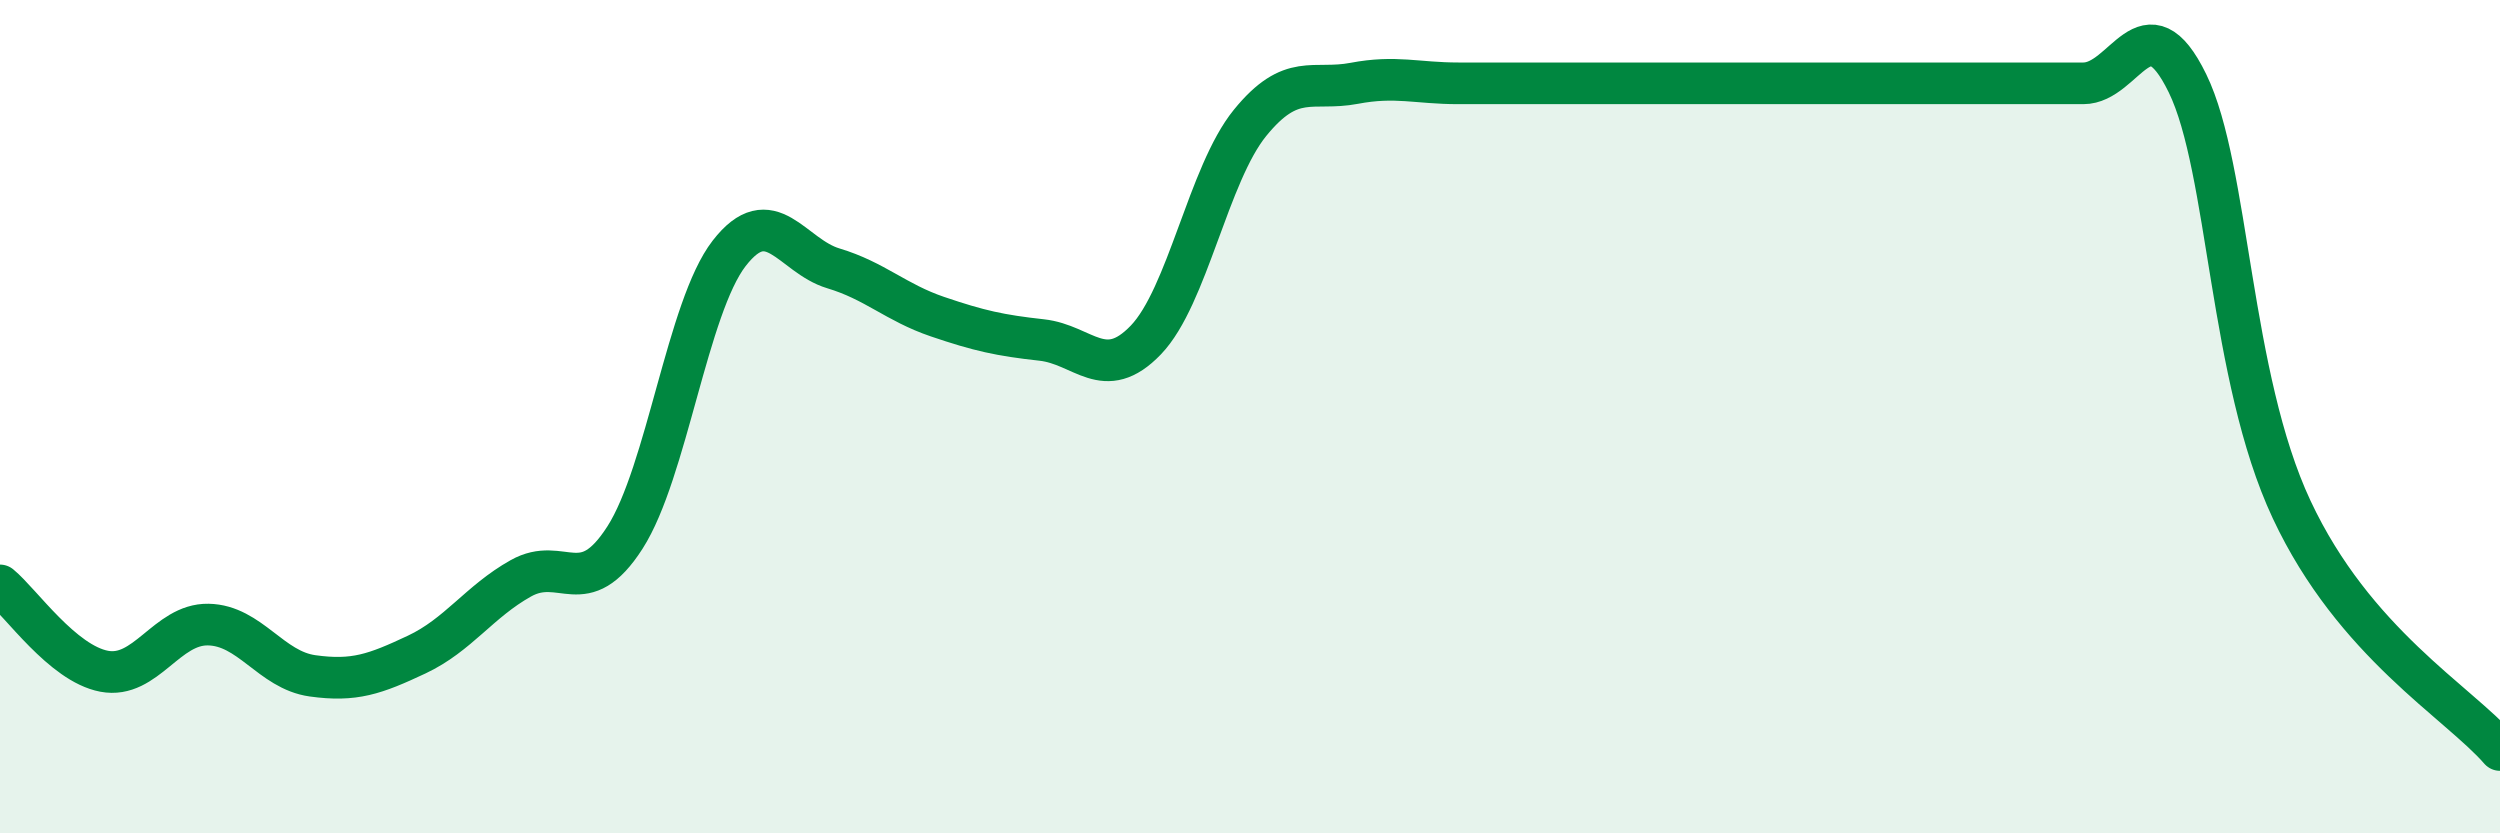
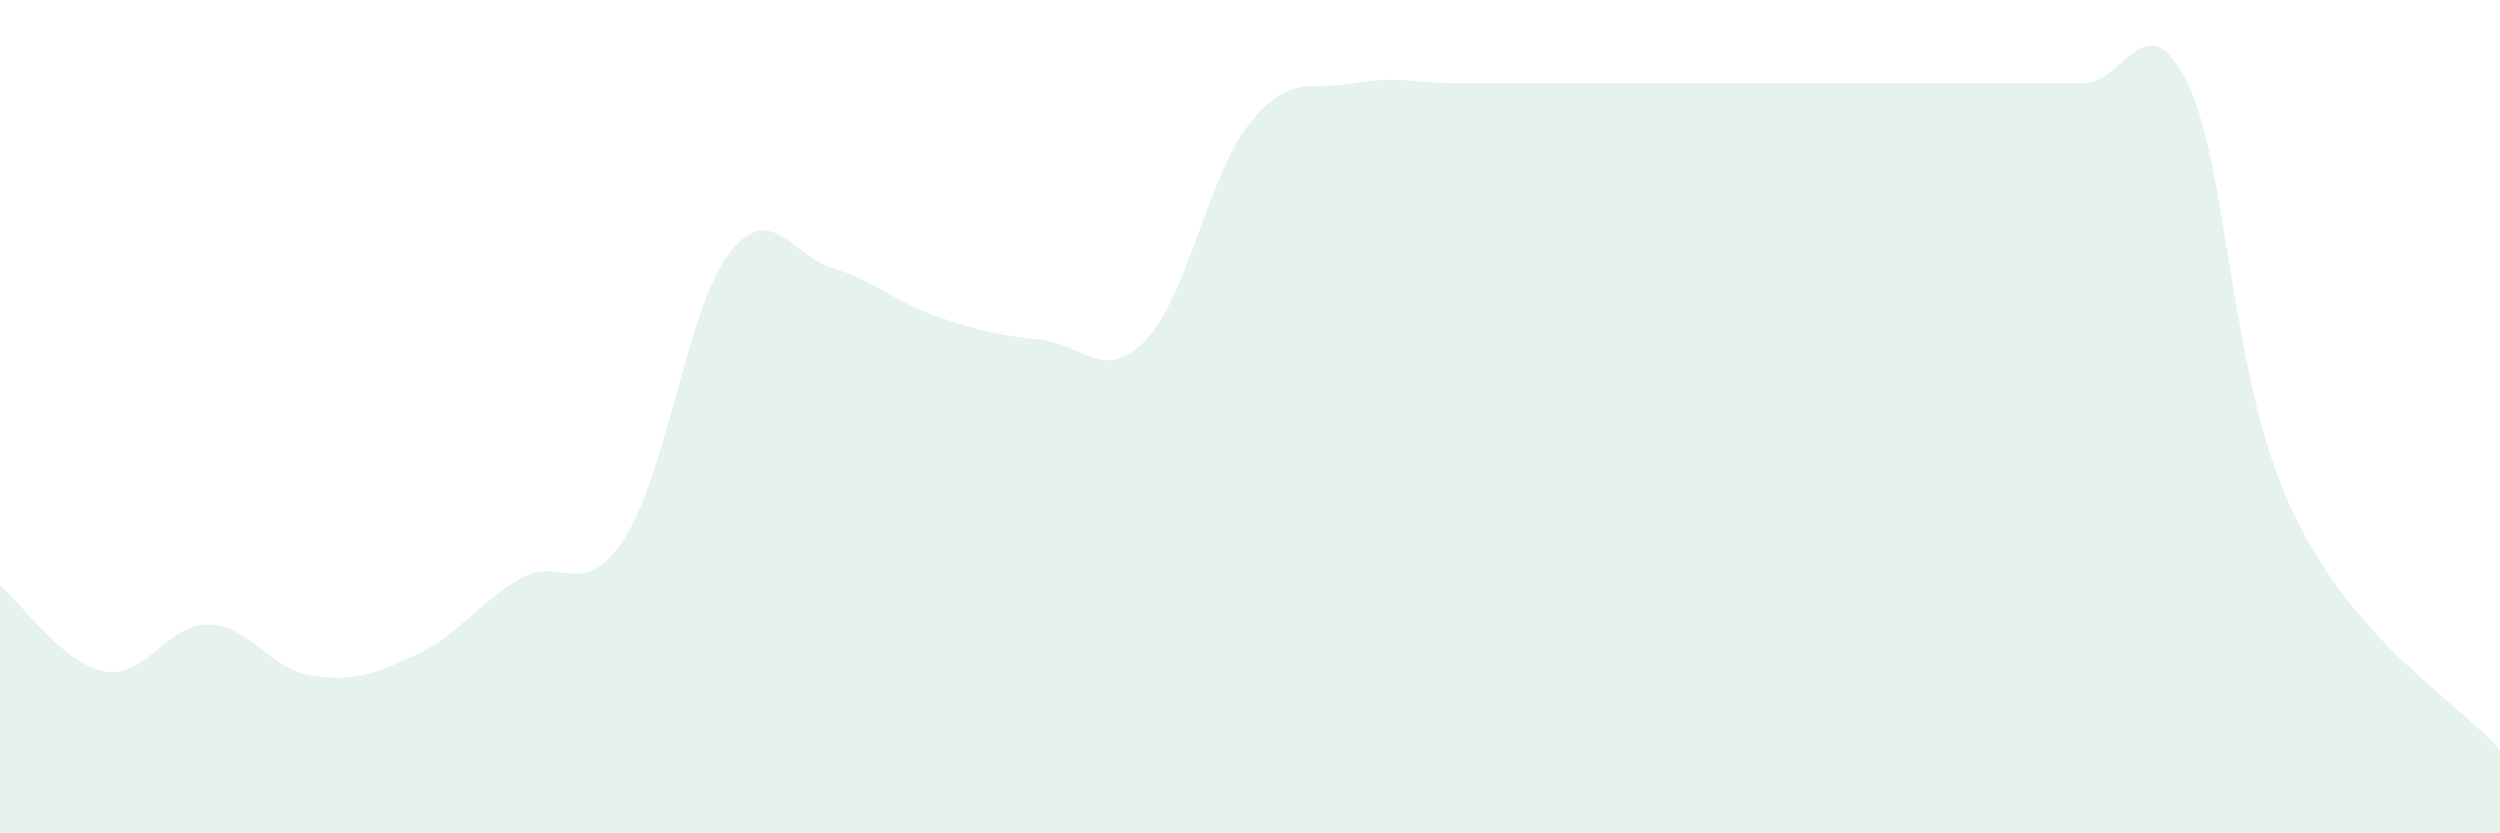
<svg xmlns="http://www.w3.org/2000/svg" width="60" height="20" viewBox="0 0 60 20">
  <path d="M 0,14.05 C 0.5,14.46 1.5,15.92 2.5,16.11 C 3.5,16.3 4,14.97 5,14.99 C 6,15.01 6.5,16.08 7.5,16.22 C 8.5,16.36 9,16.18 10,15.71 C 11,15.24 11.5,14.44 12.5,13.88 C 13.5,13.32 14,14.46 15,12.9 C 16,11.34 16.5,7.37 17.5,6.08 C 18.5,4.79 19,6.14 20,6.44 C 21,6.74 21.5,7.26 22.5,7.6 C 23.5,7.94 24,8.05 25,8.16 C 26,8.27 26.5,9.2 27.5,8.16 C 28.5,7.12 29,4.18 30,2.95 C 31,1.72 31.5,2.19 32.5,2 C 33.5,1.81 34,2 35,2 C 36,2 36.5,2 37.5,2 C 38.5,2 39,2 40,2 C 41,2 41.5,2 42.5,2 C 43.5,2 44,2 45,2 C 46,2 46.5,2 47.5,2 C 48.5,2 49,2 50,2 C 51,2 51.5,-0.05 52.5,2 C 53.5,4.05 53.5,9.03 55,12.23 C 56.5,15.43 59,16.85 60,18L60 20L0 20Z" fill="#008740" opacity="0.1" stroke-linecap="round" stroke-linejoin="round" />
-   <path d="M 0,14.05 C 0.5,14.46 1.5,15.92 2.5,16.11 C 3.5,16.3 4,14.97 5,14.99 C 6,15.01 6.5,16.08 7.5,16.22 C 8.5,16.36 9,16.18 10,15.71 C 11,15.24 11.5,14.44 12.5,13.88 C 13.5,13.32 14,14.46 15,12.9 C 16,11.34 16.5,7.37 17.5,6.08 C 18.5,4.79 19,6.14 20,6.44 C 21,6.74 21.5,7.26 22.5,7.6 C 23.5,7.94 24,8.05 25,8.16 C 26,8.27 26.5,9.2 27.5,8.16 C 28.5,7.12 29,4.18 30,2.95 C 31,1.72 31.5,2.19 32.5,2 C 33.5,1.81 34,2 35,2 C 36,2 36.5,2 37.5,2 C 38.5,2 39,2 40,2 C 41,2 41.5,2 42.5,2 C 43.5,2 44,2 45,2 C 46,2 46.5,2 47.5,2 C 48.5,2 49,2 50,2 C 51,2 51.5,-0.05 52.5,2 C 53.5,4.05 53.5,9.03 55,12.23 C 56.5,15.43 59,16.85 60,18" stroke="#008740" stroke-width="1" fill="none" stroke-linecap="round" stroke-linejoin="round" />
</svg>